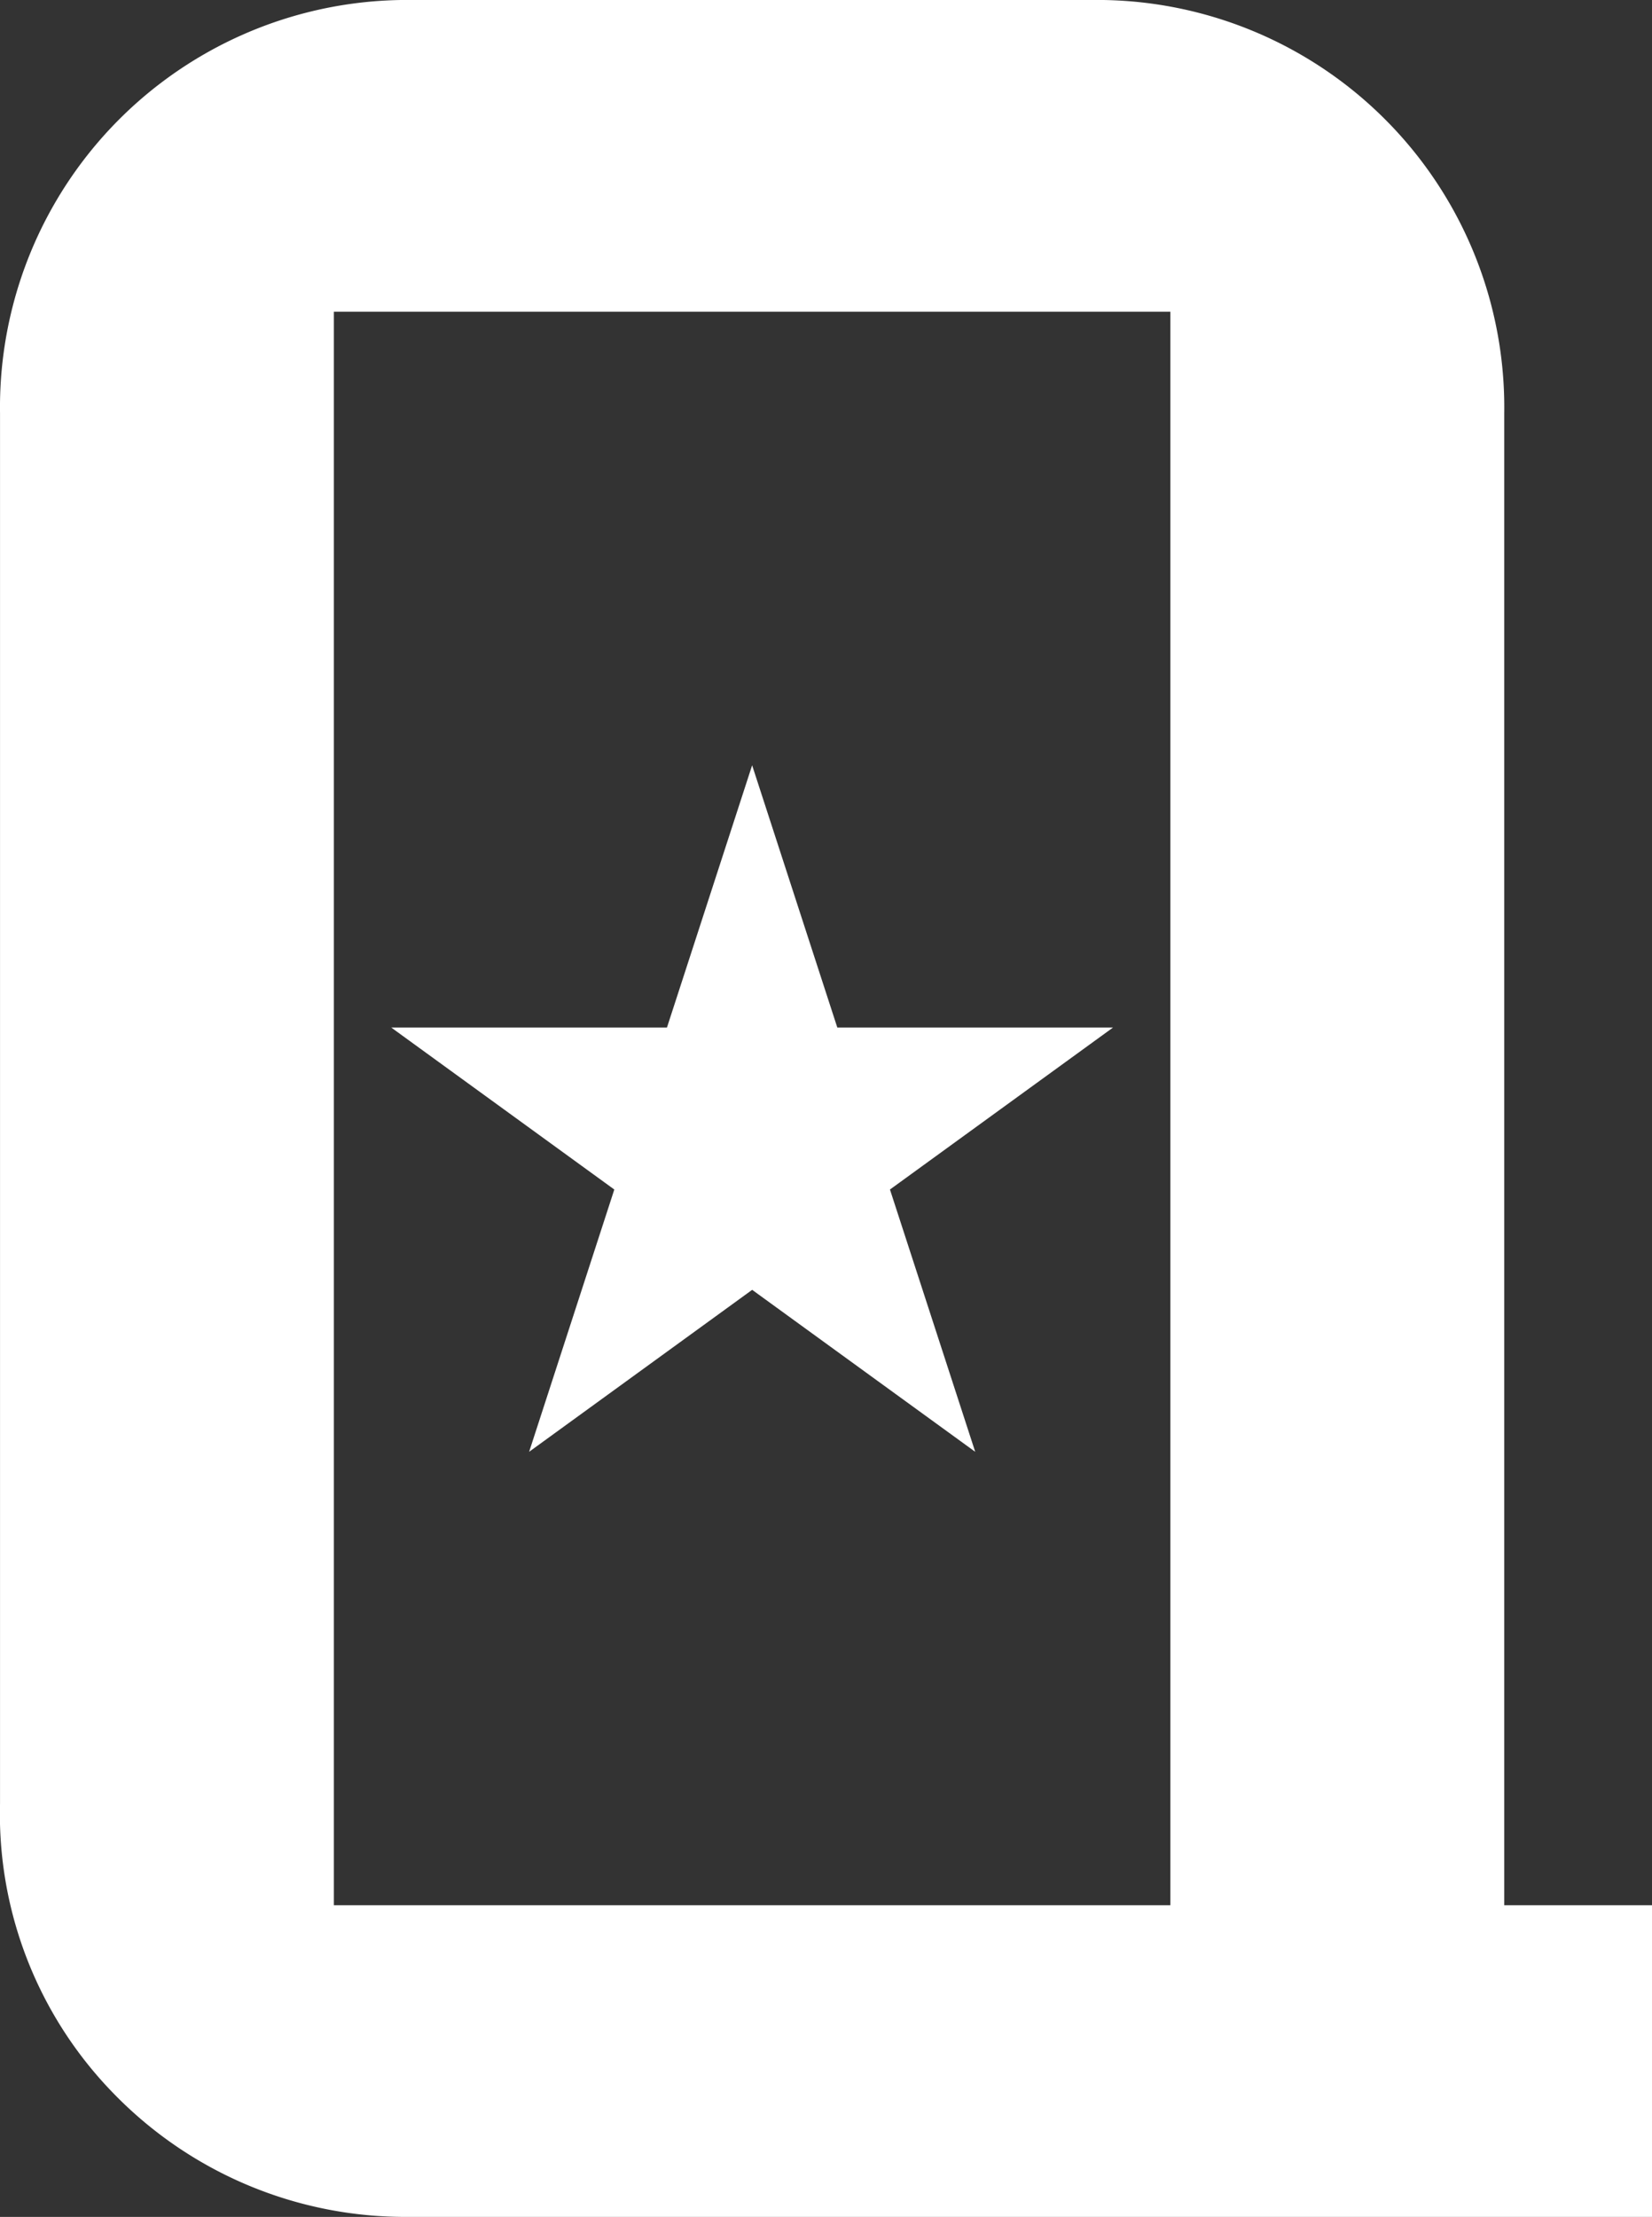
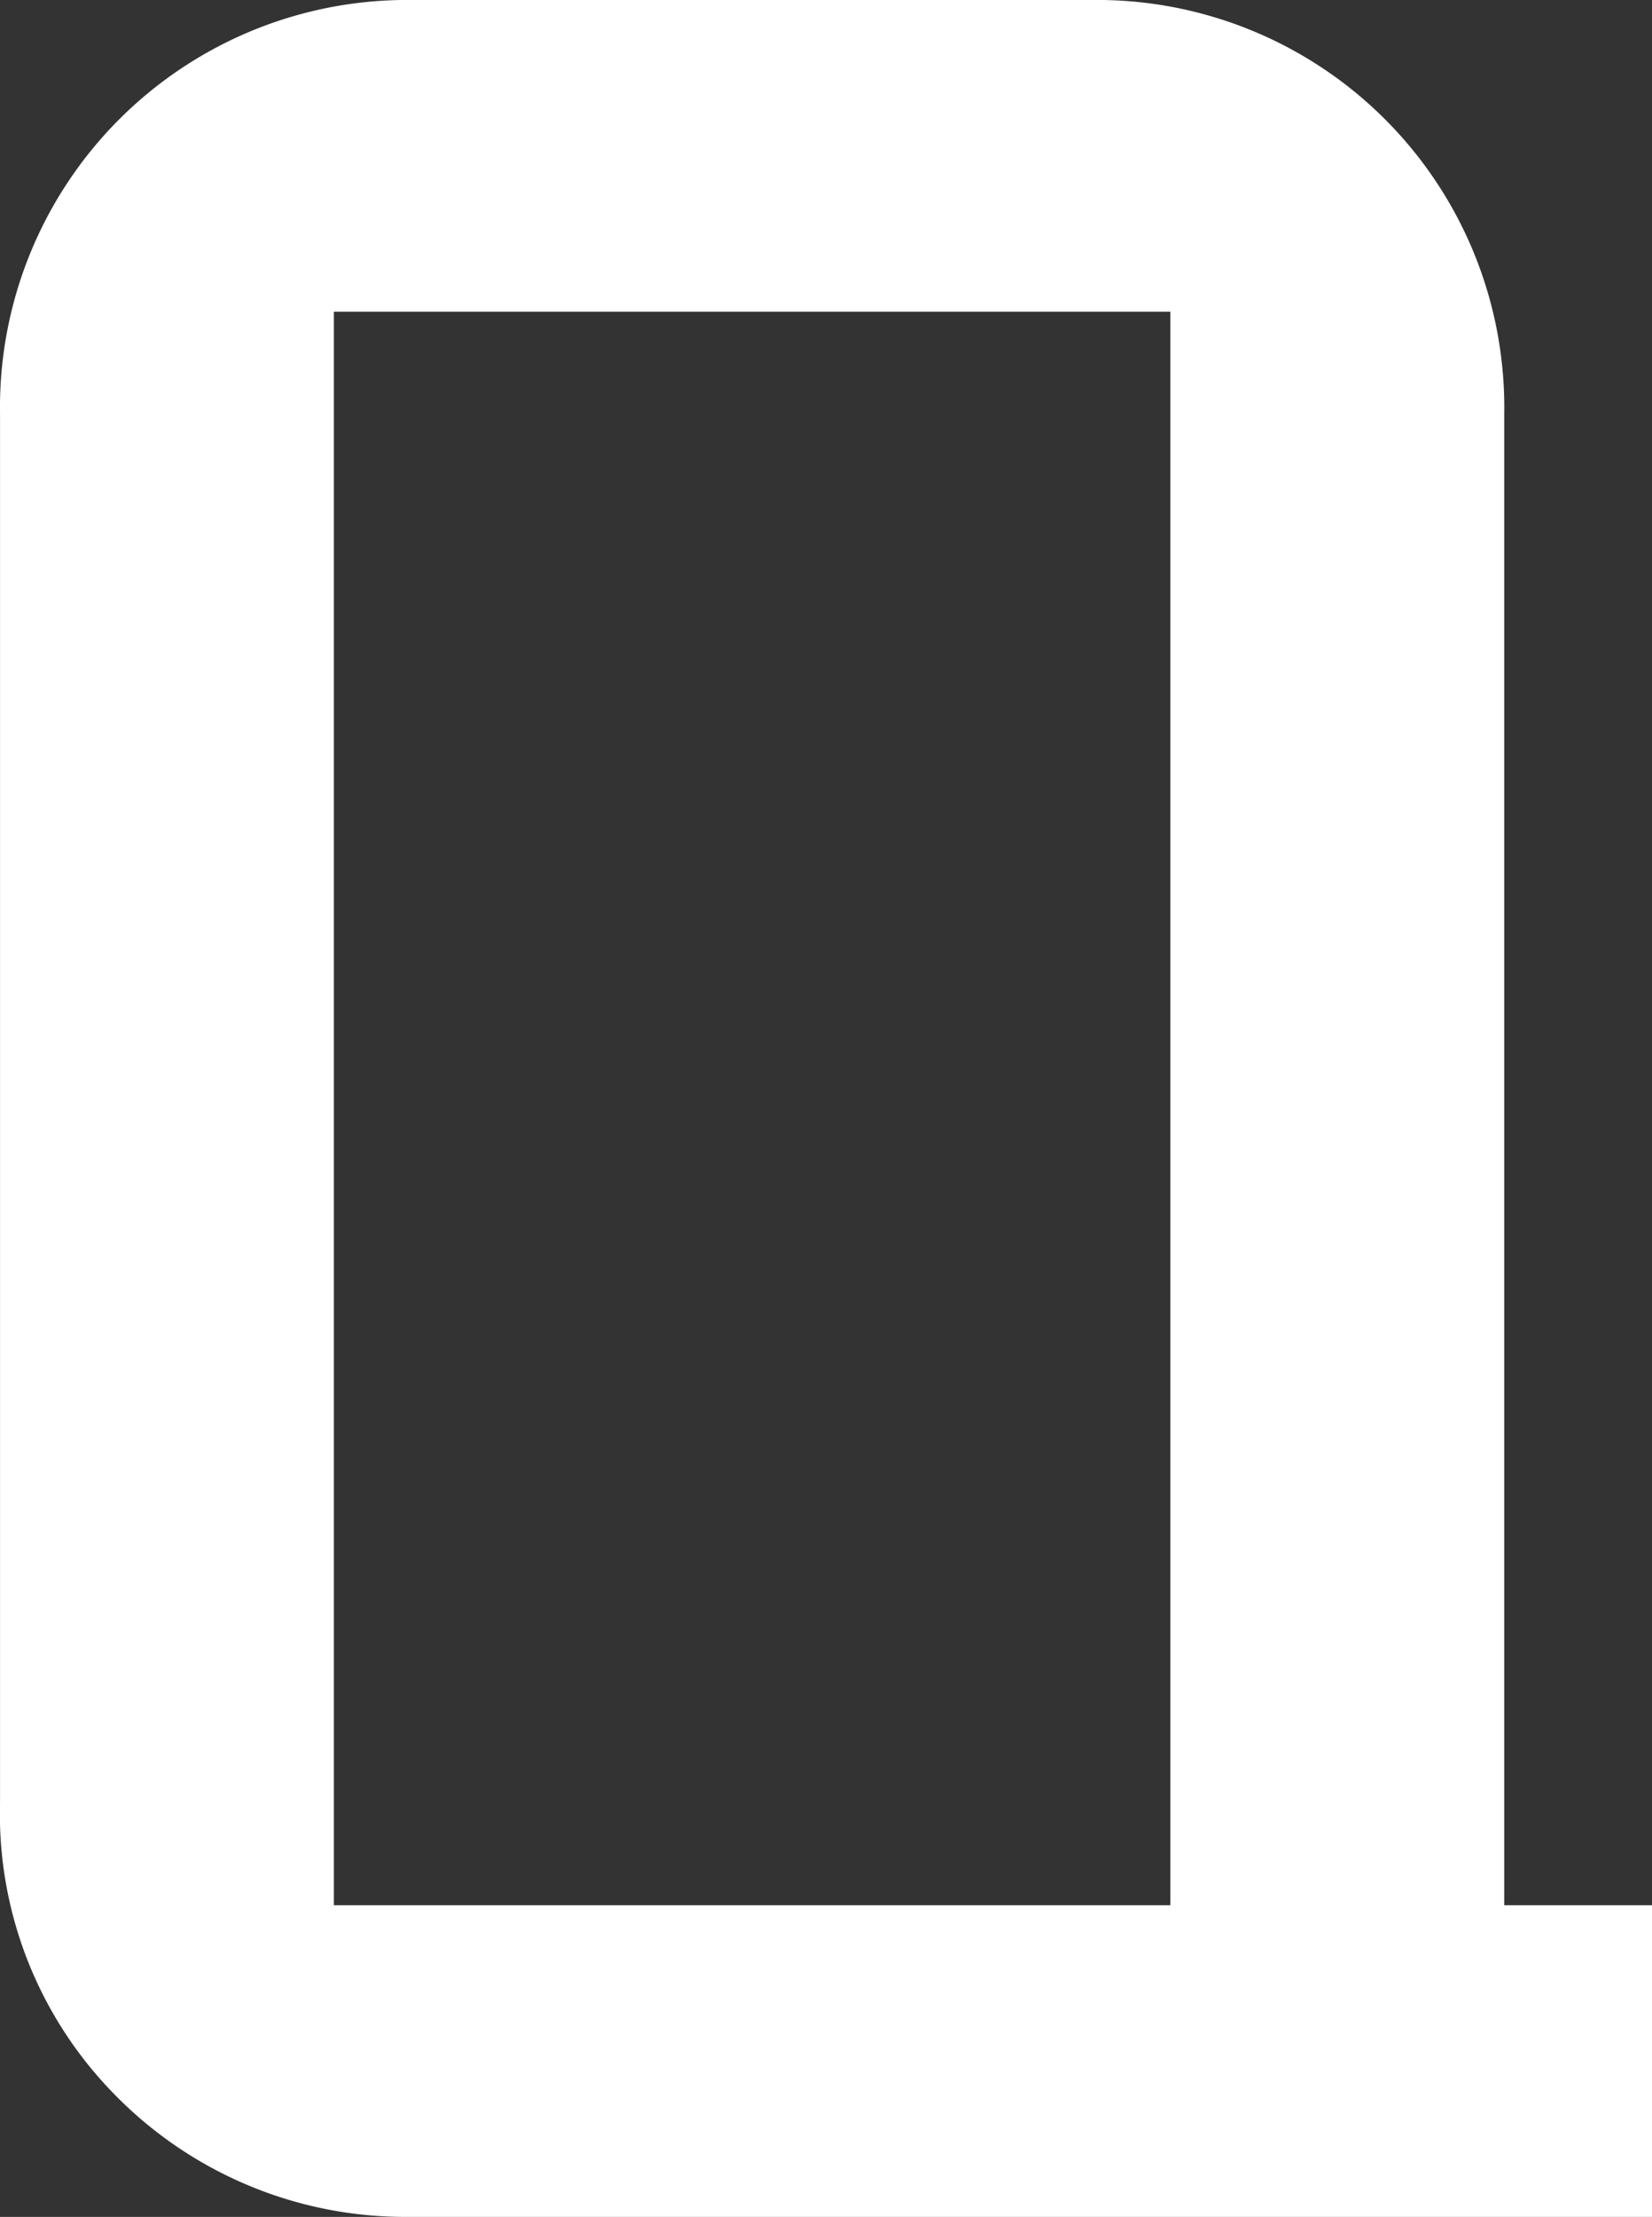
<svg xmlns="http://www.w3.org/2000/svg" id="Grupo_30" data-name="Grupo 30" width="49.995" height="67.071" viewBox="0 0 49.995 67.071">
  <rect x="0" y="0" width="49.995" height="67.071" fill="#333333" stroke="none" />
  <g id="Grupo_29" data-name="Grupo 29" transform="translate(0)">
    <g id="Grupo_28" data-name="Grupo 28">
      <g id="Grupo_27" data-name="Grupo 27">
        <g id="Grupo_26" data-name="Grupo 26">
          <path id="Caminho_100" data-name="Caminho 100" d="M436.784,309.458h-4.472V264.326a12.325,12.325,0,0,0-12.51-12.509H399.3a12.325,12.325,0,0,0-12.51,12.509v42.051a12.1,12.1,0,0,0,3.512,8.853,12.3,12.3,0,0,0,8.9,3.657h37.582Zm-39.891,0v-48.21h25.315v48.21Z" transform="translate(-386.789 -251.817)" fill="#fff" />
        </g>
-         <path id="Caminho_101" data-name="Caminho 101" d="M418.06,296.285l6.75-4.9h-8.343l-2.578-7.935-2.578,7.935h-8.343l6.75,4.9-2.578,7.935,6.75-4.9,6.75,4.9Z" transform="translate(-391.127 -260.297)" fill="#fff" />
      </g>
    </g>
  </g>
</svg>